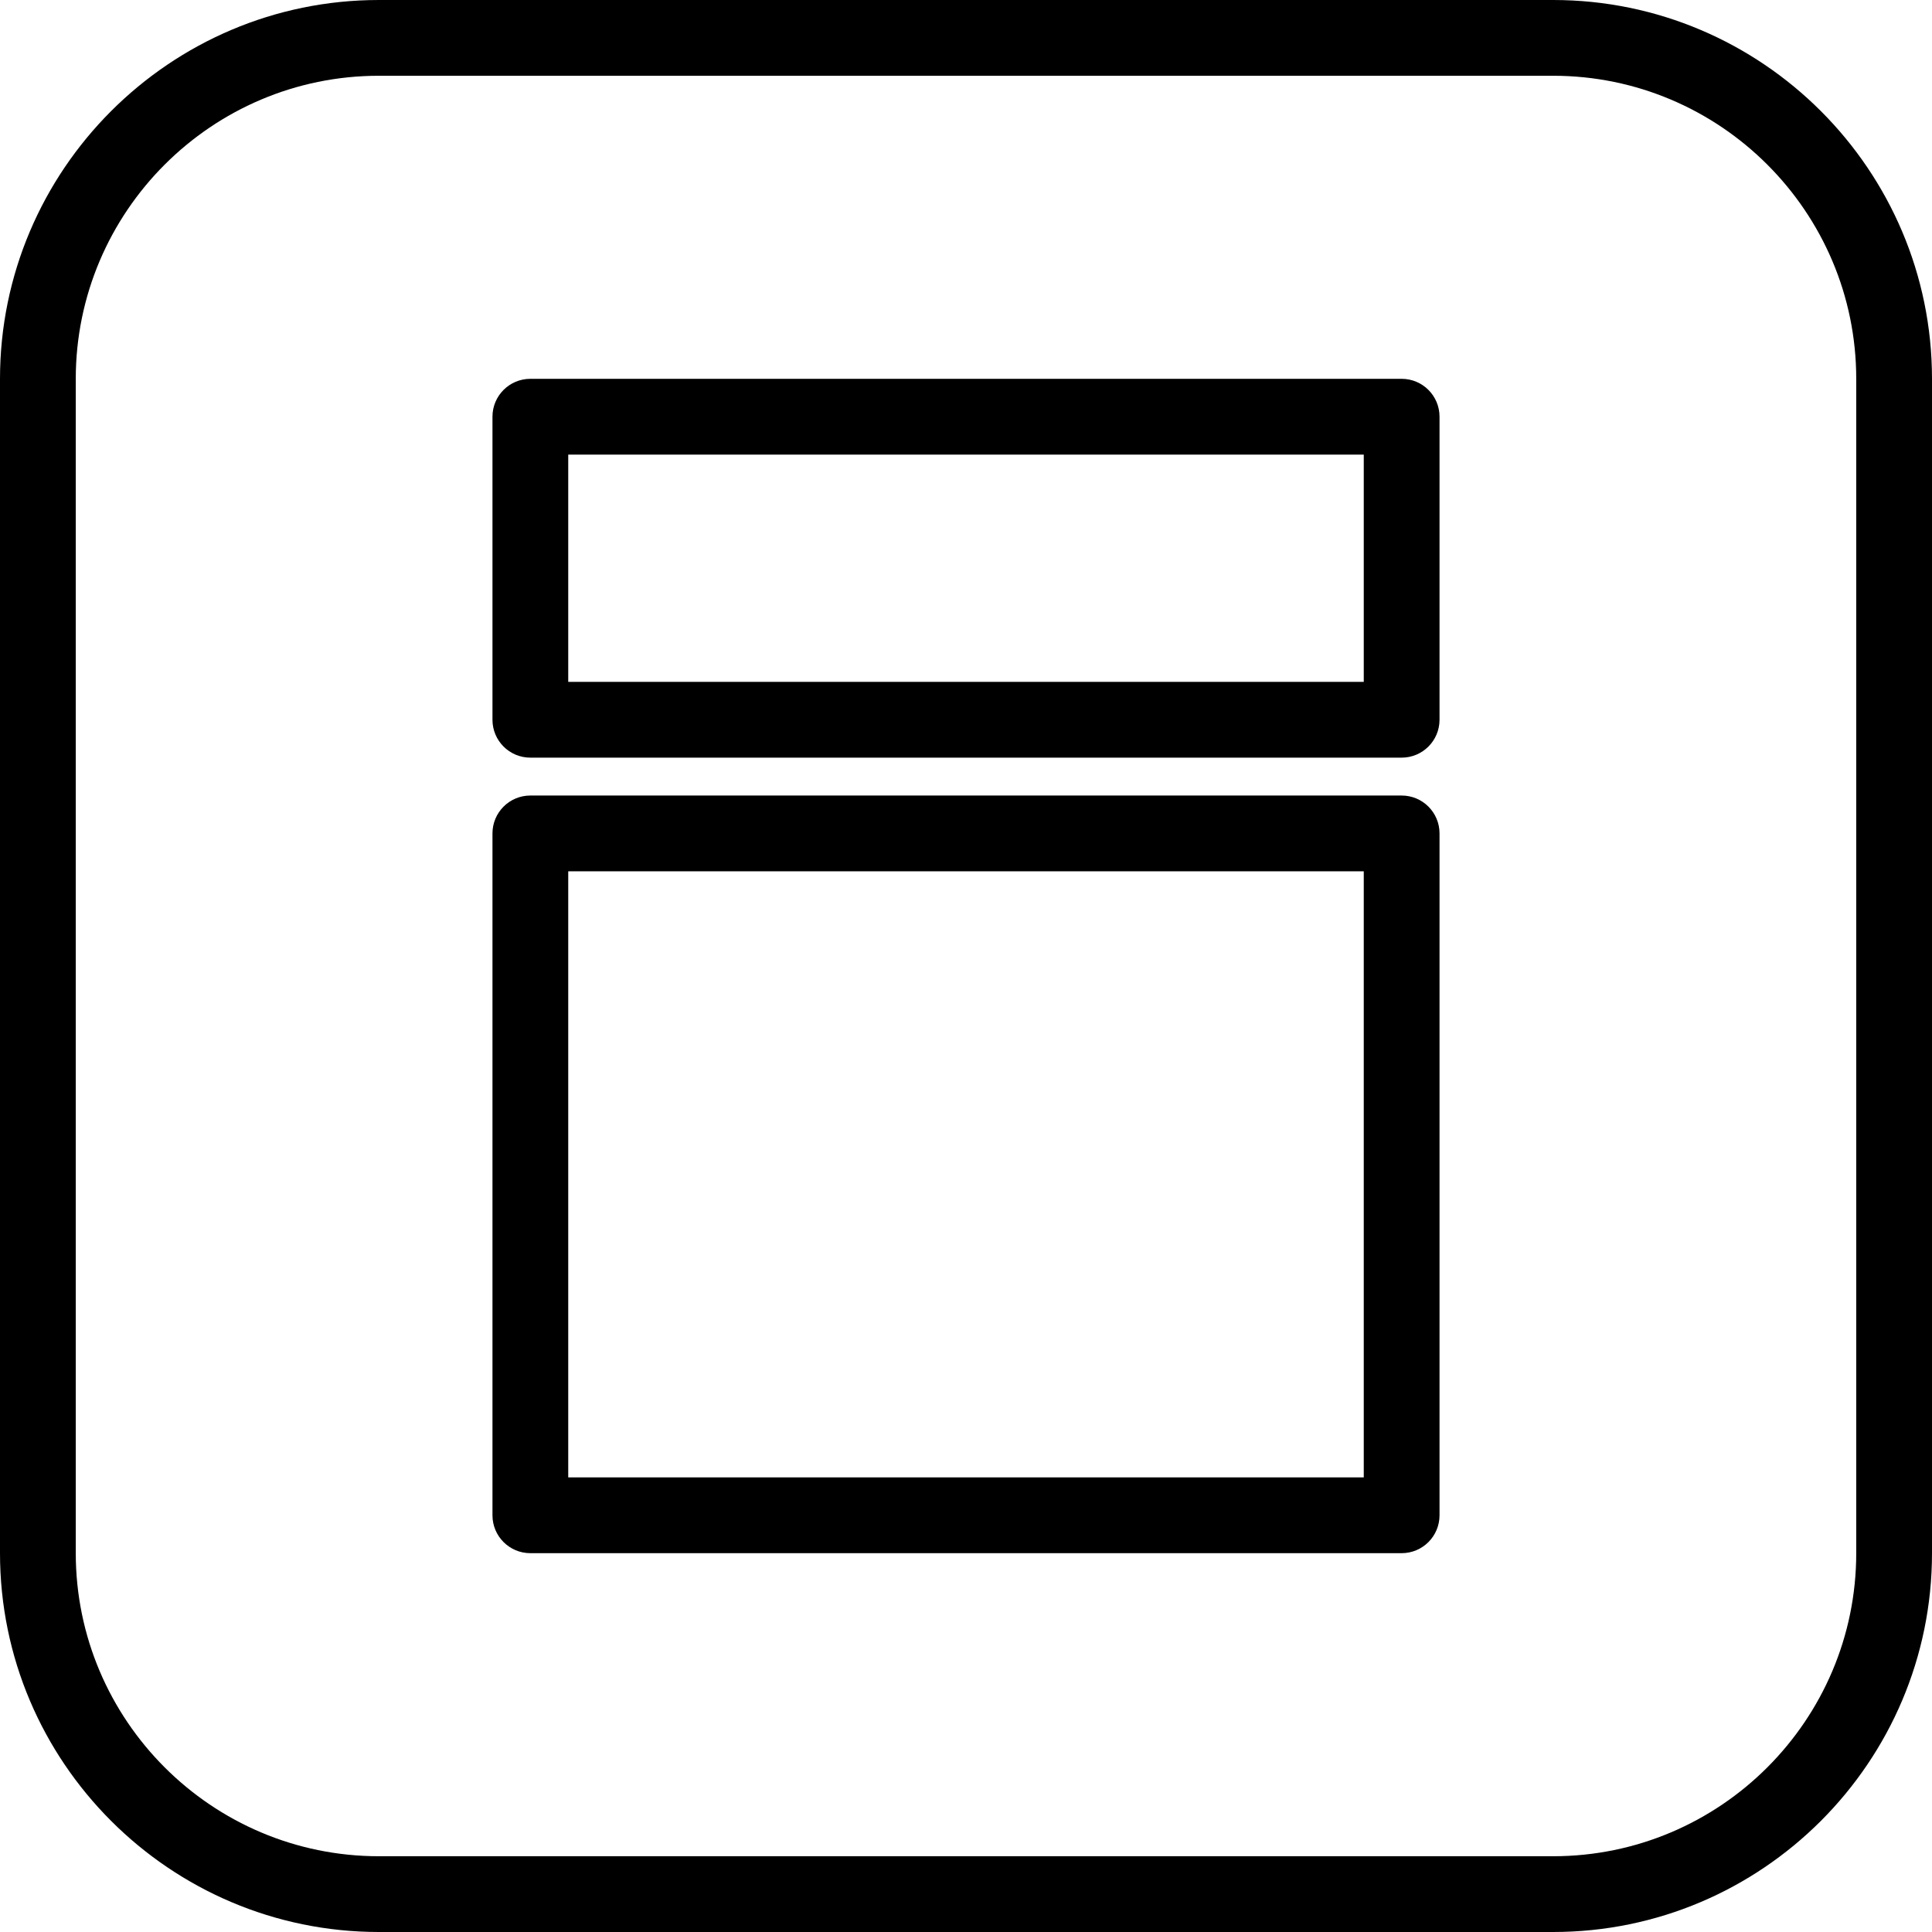
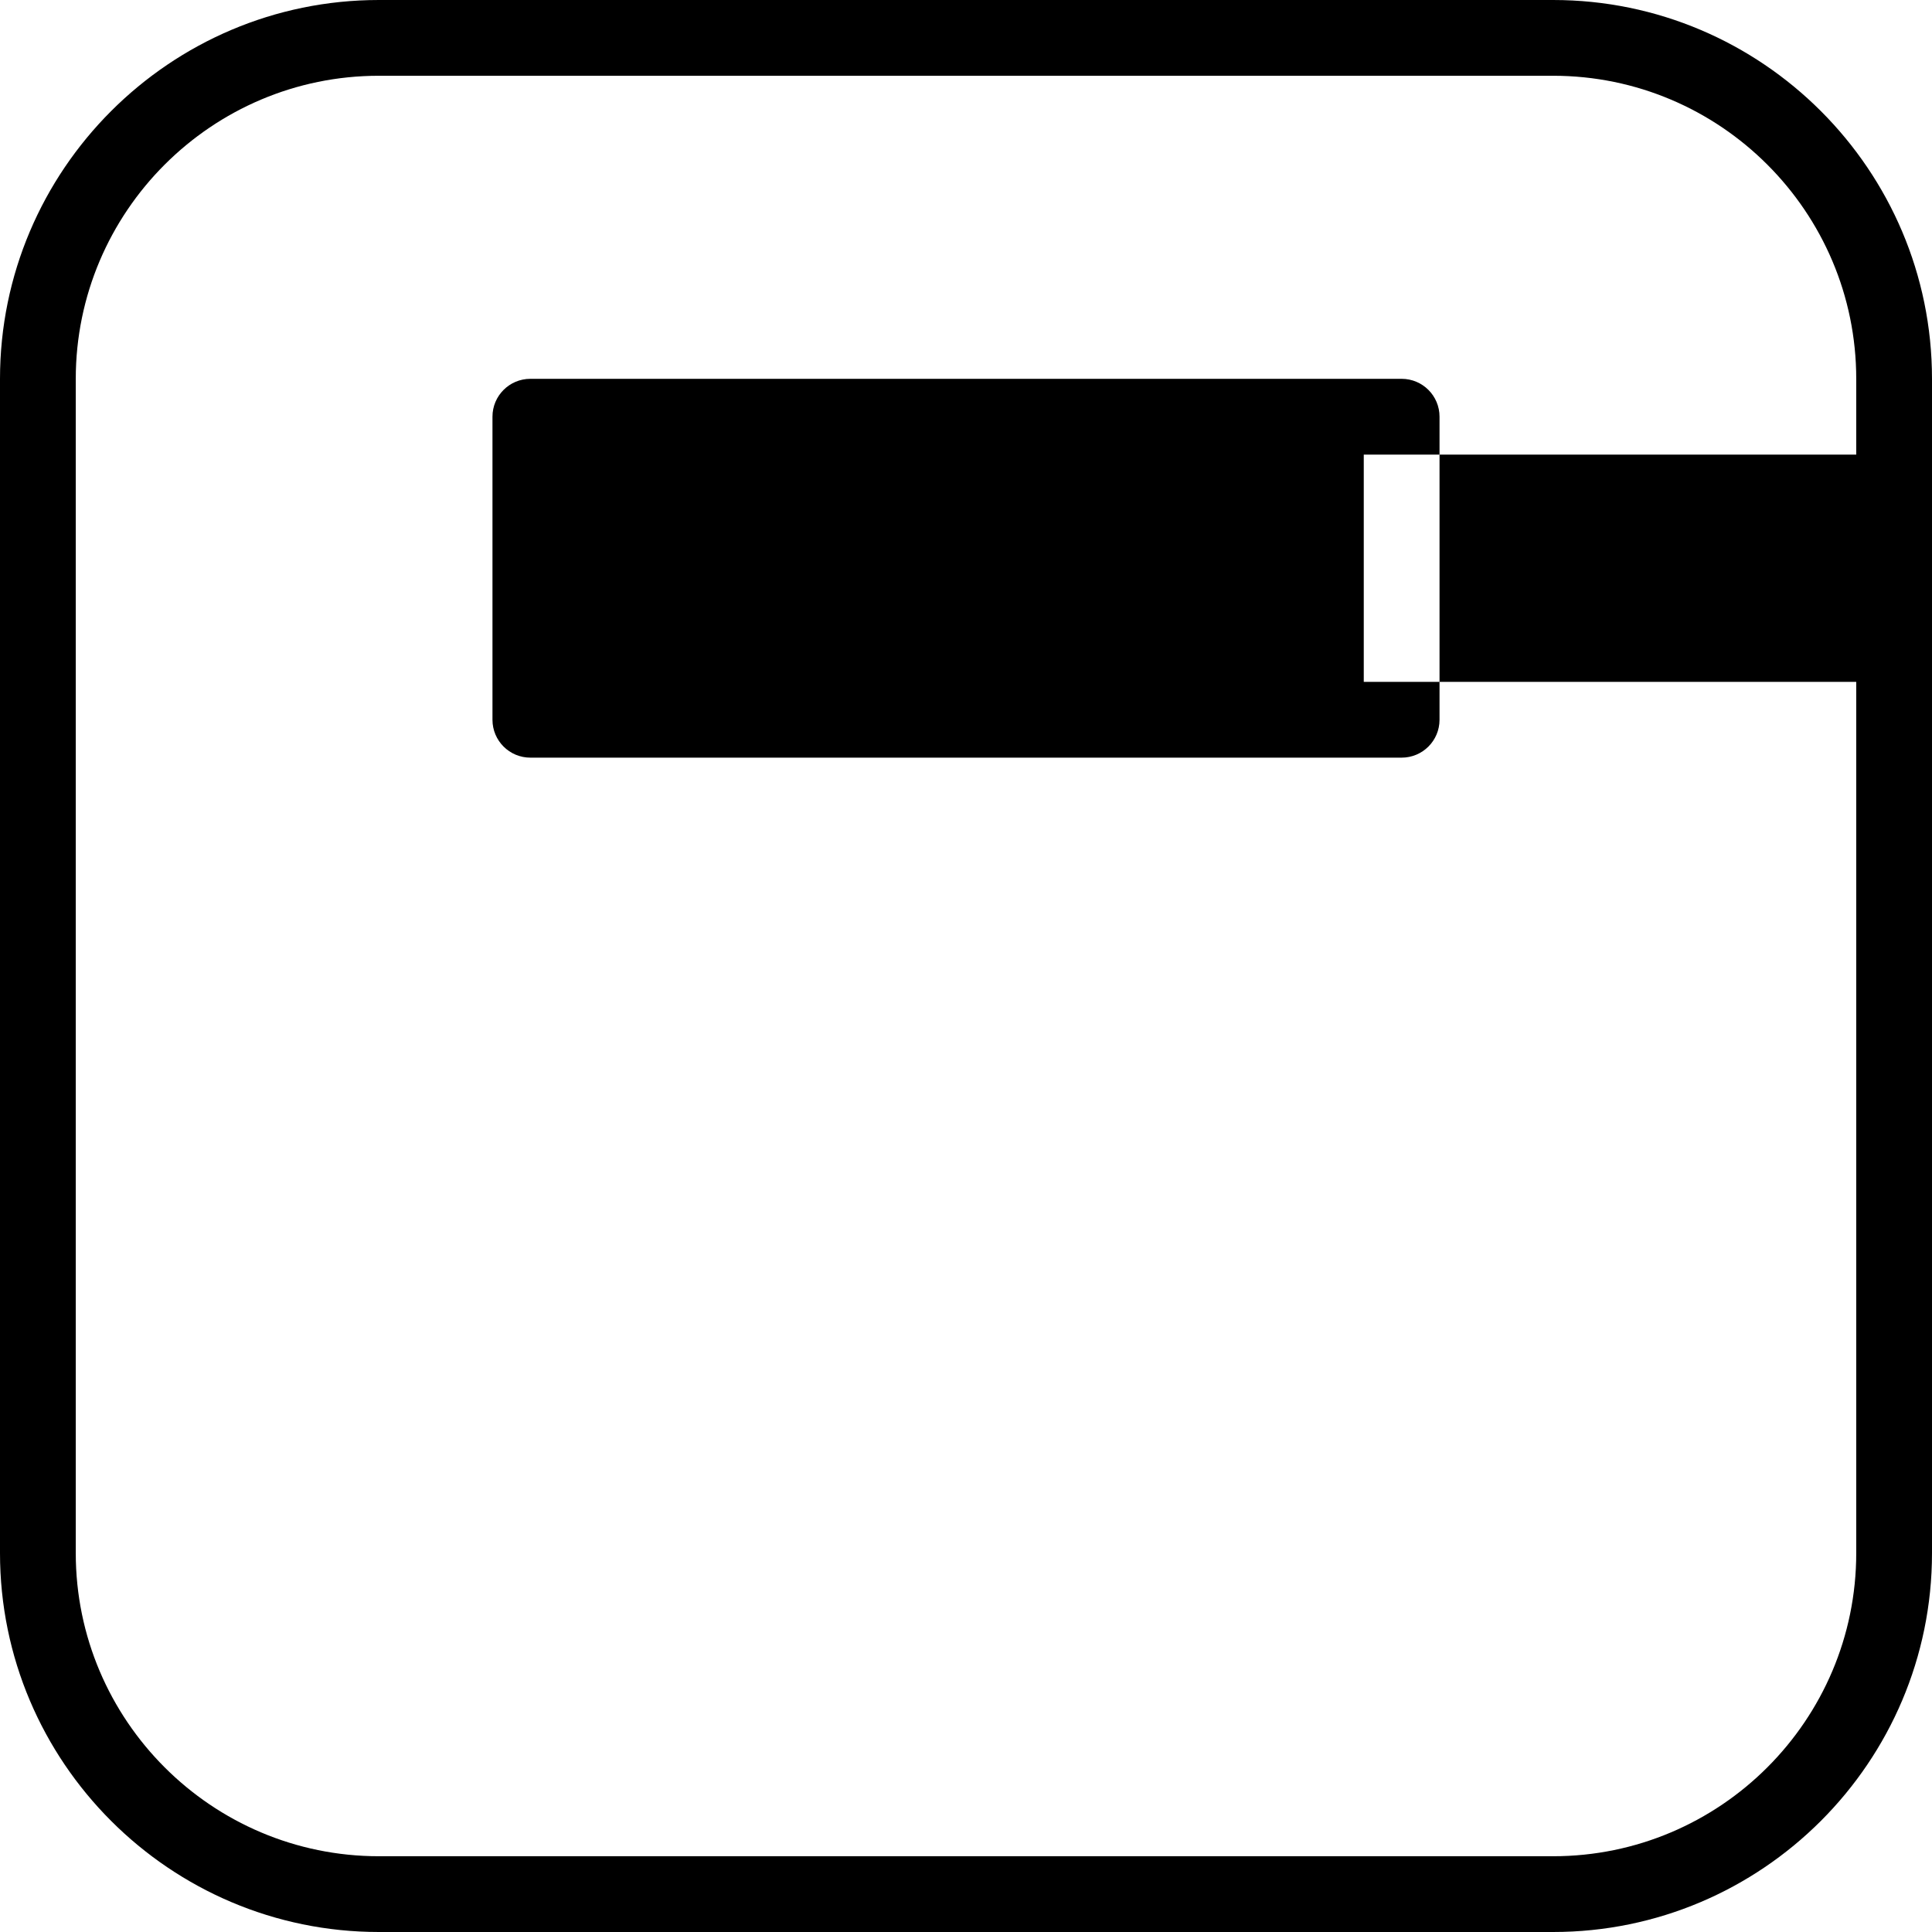
<svg xmlns="http://www.w3.org/2000/svg" enable-background="new 0 0 204 204" id="peek" version="1.1" viewBox="0 0 204 204" xml:space="preserve">
  <g>
    <path d="M163.994,0H40.006C17.947,0,0,17.949,0,40.008v123.984C0,186.051,17.947,204,40.006,204h123.988   C186.053,204,204,186.051,204,163.992V40.008C204,17.949,186.053,0,163.994,0z M196,163.992   C196,181.641,181.642,196,163.994,196H40.006C22.358,196,8,181.641,8,163.992V40.008C8,22.359,22.358,8,40.006,8h123.988   C181.642,8,196,22.359,196,40.008V163.992z" />
-     <path d="M148,40H56c-2.209,0-4,1.789-4,4v32c0,2.211,1.791,4,4,4h92c2.209,0,4-1.789,4-4V44C152,41.789,150.209,40,148,40z    M144,72H60V48h84V72z" />
-     <path d="M148,84H56c-2.209,0-4,1.789-4,4v72c0,2.211,1.791,4,4,4h92c2.209,0,4-1.789,4-4V88C152,85.789,150.209,84,148,84z    M144,156H60V92h84V156z" />
+     <path d="M148,40H56c-2.209,0-4,1.789-4,4v32c0,2.211,1.791,4,4,4h92c2.209,0,4-1.789,4-4V44C152,41.789,150.209,40,148,40z    M144,72V48h84V72z" />
  </g>
</svg>